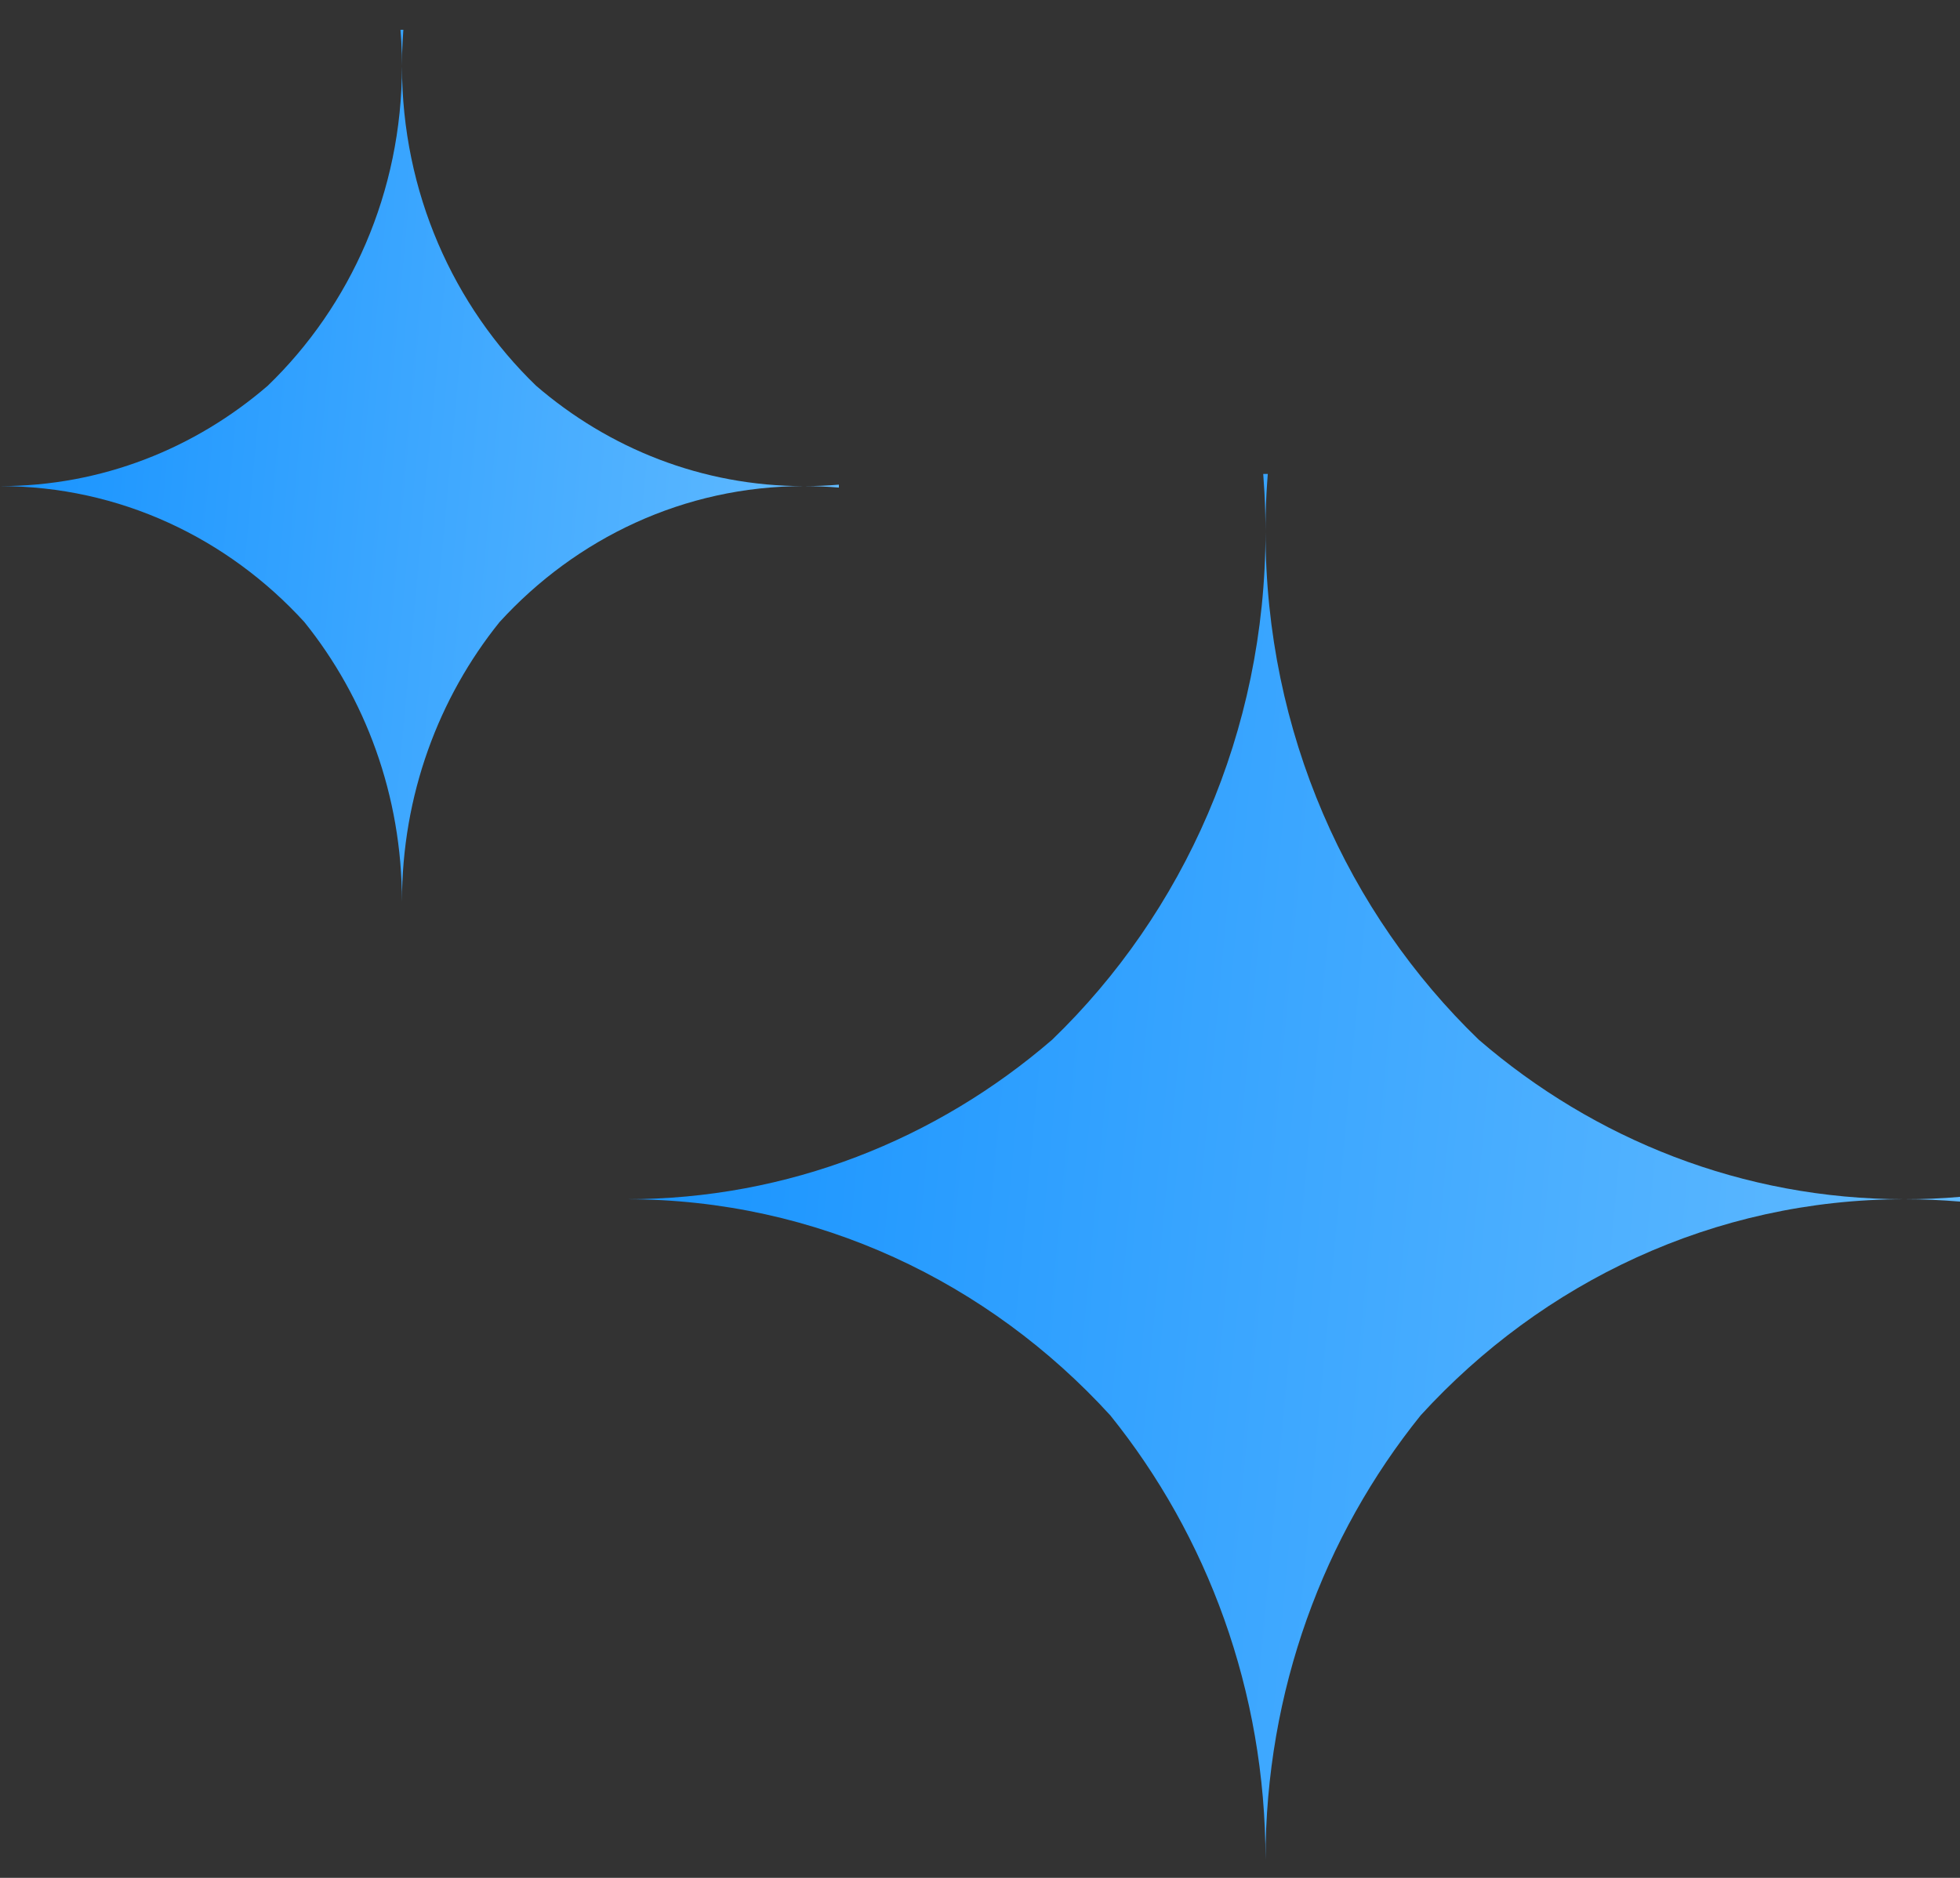
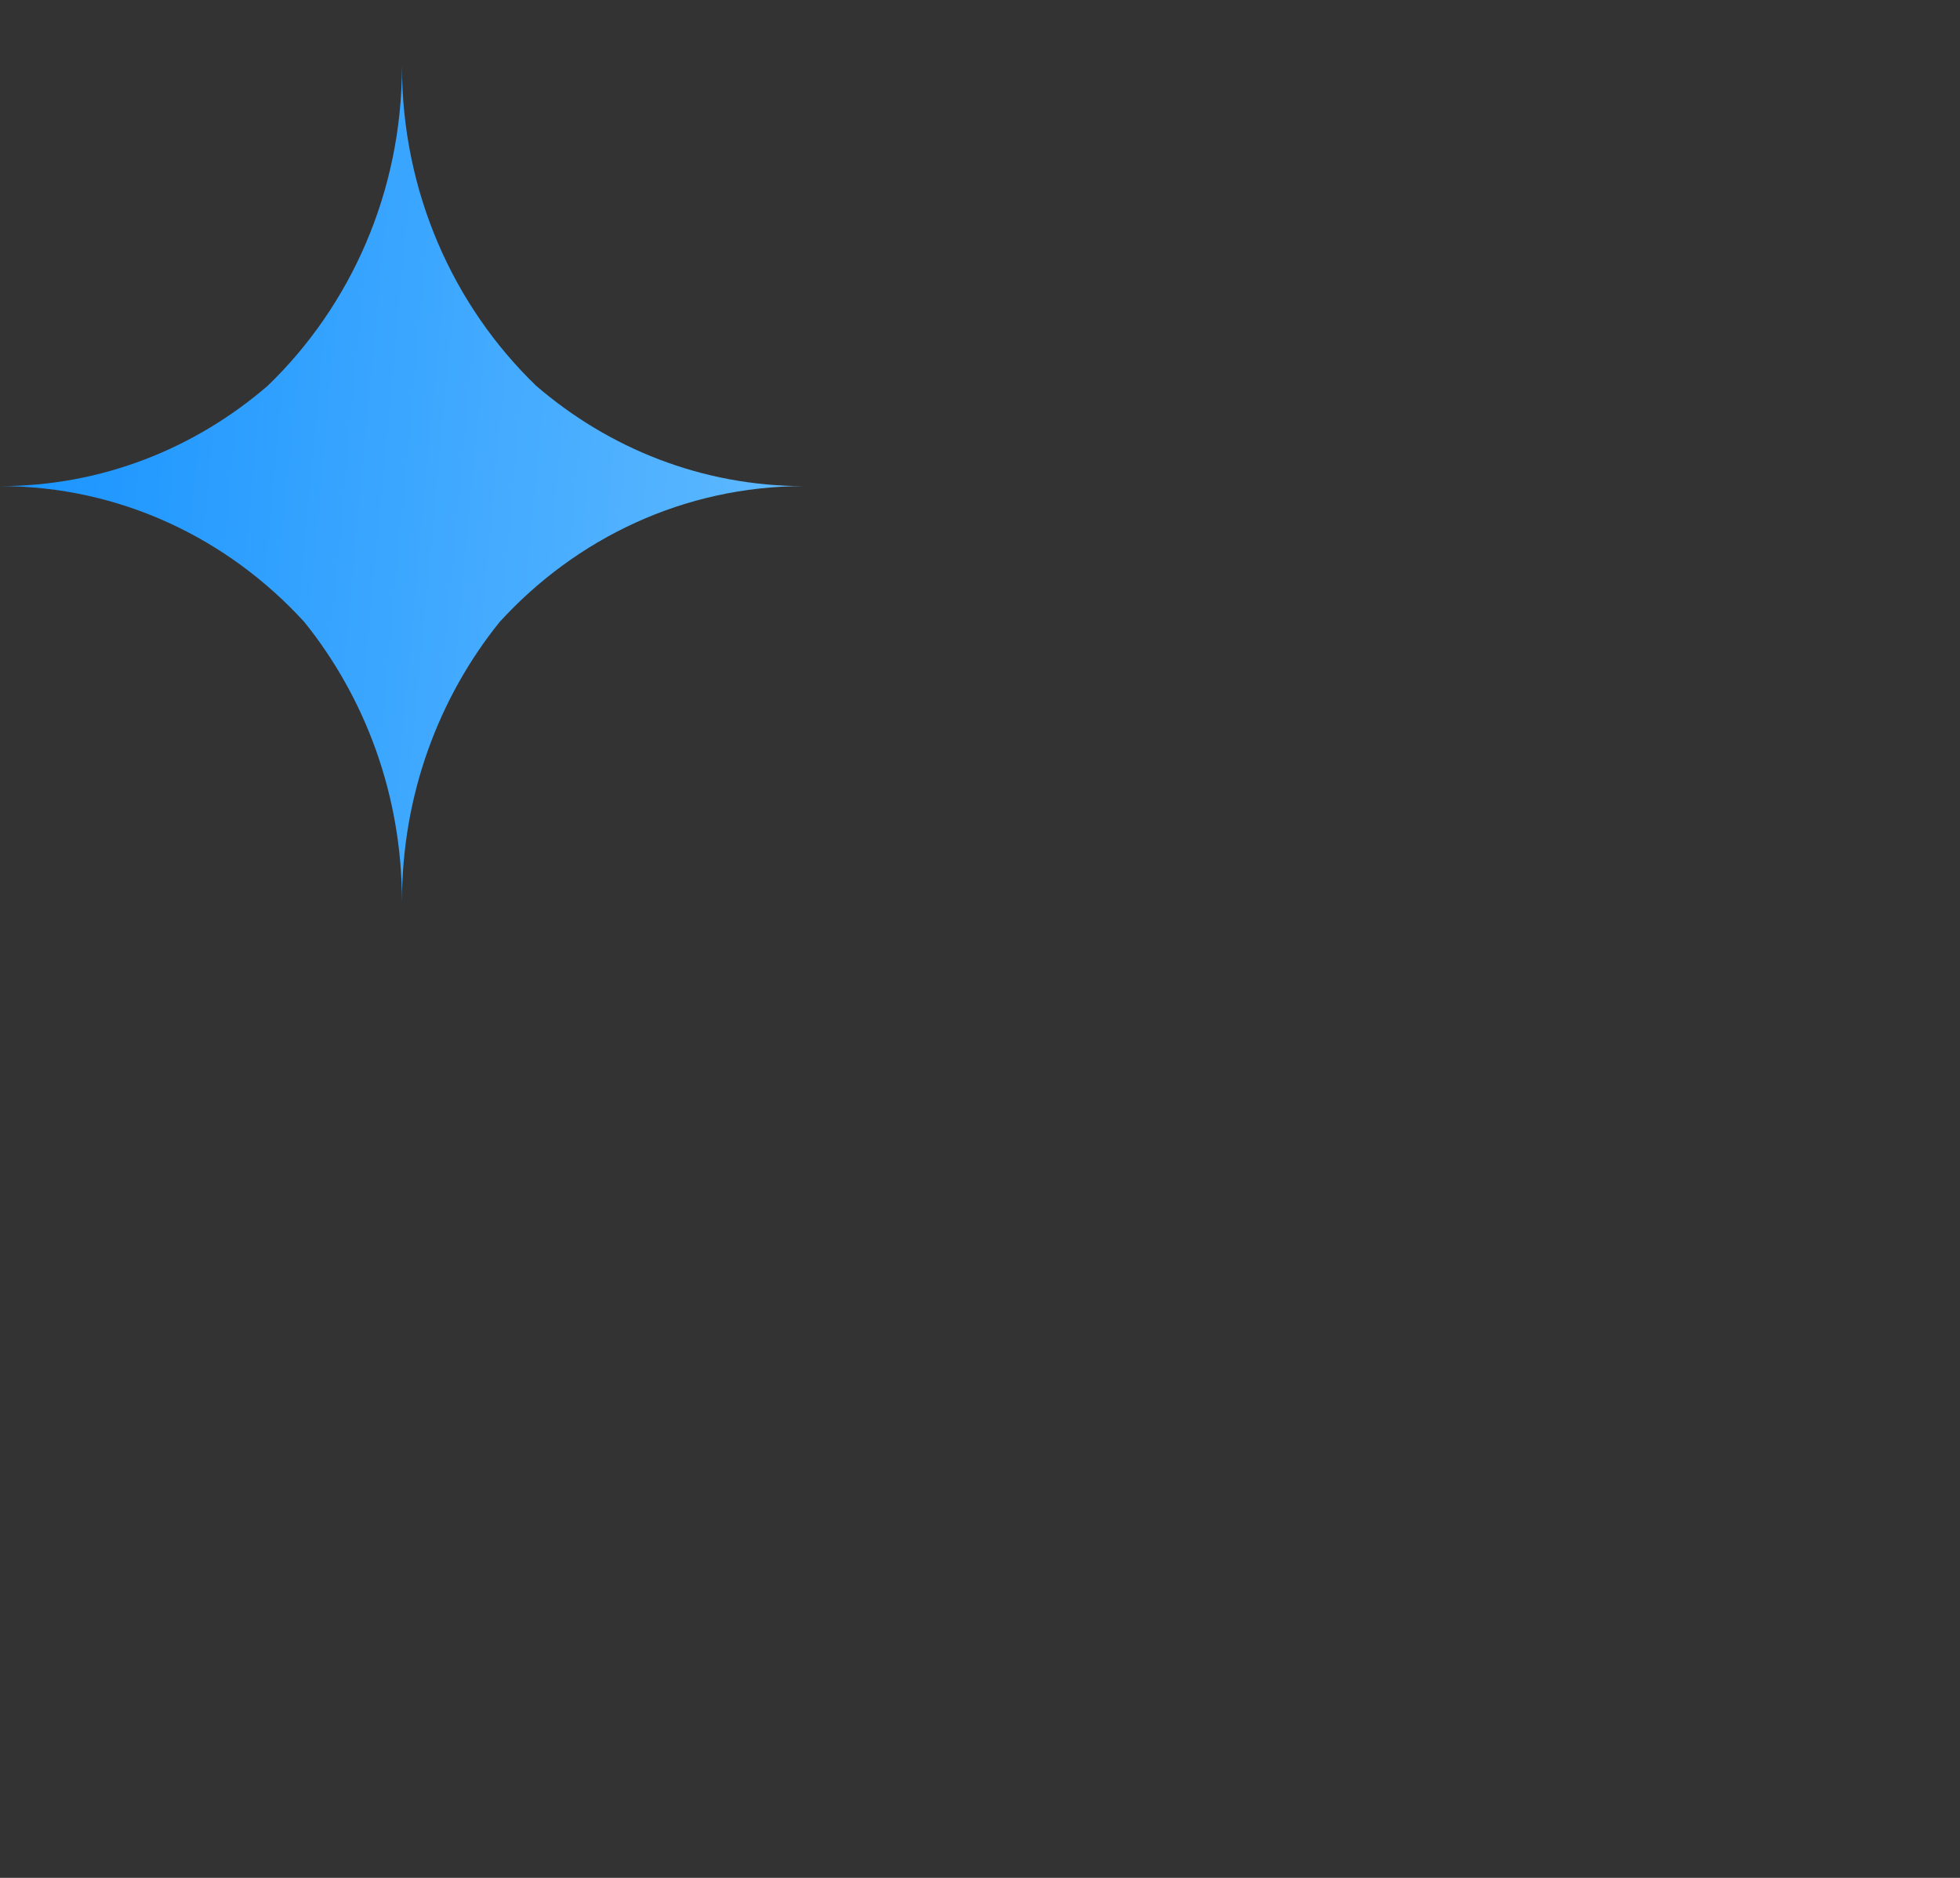
<svg xmlns="http://www.w3.org/2000/svg" width="24" height="23" viewBox="0 0 24 23" fill="none">
  <rect x="0" y="0" width="24" height="23" fill="#333333" stroke="none" />
-   <path d="M17.396 17.335C16.21 18.808 15.496 20.707 15.496 22.779C15.496 20.707 14.782 18.809 13.596 17.336C12.108 15.705 10.004 14.688 7.672 14.688C9.653 14.688 11.47 13.955 12.884 12.734C14.49 11.184 15.496 8.97 15.496 6.512C15.496 8.971 16.502 11.185 18.108 12.735C19.522 13.955 21.338 14.688 23.319 14.688C20.987 14.688 18.884 15.705 17.396 17.335Z" fill="url(#paint0_linear_11078_16043)" />
-   <path d="M23.319 14.688C23.549 14.688 23.775 14.679 24 14.659V14.717C23.775 14.698 23.549 14.688 23.319 14.688Z" fill="url(#paint1_linear_11078_16043)" />
-   <path d="M15.496 6.512C15.496 6.424 15.494 6.337 15.492 6.249C15.488 6.1 15.479 5.952 15.468 5.805H15.524C15.511 5.969 15.502 6.134 15.498 6.301C15.496 6.371 15.496 6.441 15.496 6.512Z" fill="url(#paint2_linear_11078_16043)" />
  <path d="M6.117 7.619C5.371 8.546 4.922 9.74 4.922 11.043C4.922 9.74 4.473 8.546 3.727 7.619C2.791 6.593 1.467 5.954 0 5.954C1.247 5.954 2.389 5.492 3.279 4.724C4.289 3.749 4.922 2.357 4.922 0.81C4.922 2.357 5.555 3.75 6.565 4.725C7.455 5.492 8.597 5.954 9.844 5.954C8.376 5.954 7.053 6.593 6.117 7.619Z" fill="url(#paint3_linear_11078_16043)" />
-   <path d="M9.844 5.954C9.988 5.954 10.131 5.948 10.272 5.936V5.972C10.131 5.96 9.988 5.954 9.844 5.954Z" fill="url(#paint4_linear_11078_16043)" />
-   <path d="M4.922 0.81C4.922 0.755 4.921 0.7 4.92 0.645C4.917 0.551 4.912 0.458 4.904 0.365H4.939C4.931 0.468 4.926 0.572 4.923 0.677C4.922 0.721 4.922 0.766 4.922 0.81Z" fill="url(#paint5_linear_11078_16043)" />
  <defs>
    <linearGradient id="paint0_linear_11078_16043" x1="7.672" y1="5.805" x2="48.466" y2="9.599" gradientUnits="userSpaceOnUse">
      <stop stop-color="#1592FF" />
      <stop offset="1" stop-color="#CCF3FF" />
    </linearGradient>
    <linearGradient id="paint1_linear_11078_16043" x1="7.672" y1="5.805" x2="48.466" y2="9.599" gradientUnits="userSpaceOnUse">
      <stop stop-color="#1592FF" />
      <stop offset="1" stop-color="#CCF3FF" />
    </linearGradient>
    <linearGradient id="paint2_linear_11078_16043" x1="7.672" y1="5.805" x2="48.466" y2="9.599" gradientUnits="userSpaceOnUse">
      <stop stop-color="#1592FF" />
      <stop offset="1" stop-color="#CCF3FF" />
    </linearGradient>
    <linearGradient id="paint3_linear_11078_16043" x1="0" y1="0.365" x2="25.663" y2="2.752" gradientUnits="userSpaceOnUse">
      <stop stop-color="#1592FF" />
      <stop offset="1" stop-color="#CCF3FF" />
    </linearGradient>
    <linearGradient id="paint4_linear_11078_16043" x1="0" y1="0.365" x2="25.663" y2="2.752" gradientUnits="userSpaceOnUse">
      <stop stop-color="#1592FF" />
      <stop offset="1" stop-color="#CCF3FF" />
    </linearGradient>
    <linearGradient id="paint5_linear_11078_16043" x1="0" y1="0.365" x2="25.663" y2="2.752" gradientUnits="userSpaceOnUse">
      <stop stop-color="#1592FF" />
      <stop offset="1" stop-color="#CCF3FF" />
    </linearGradient>
  </defs>
</svg>